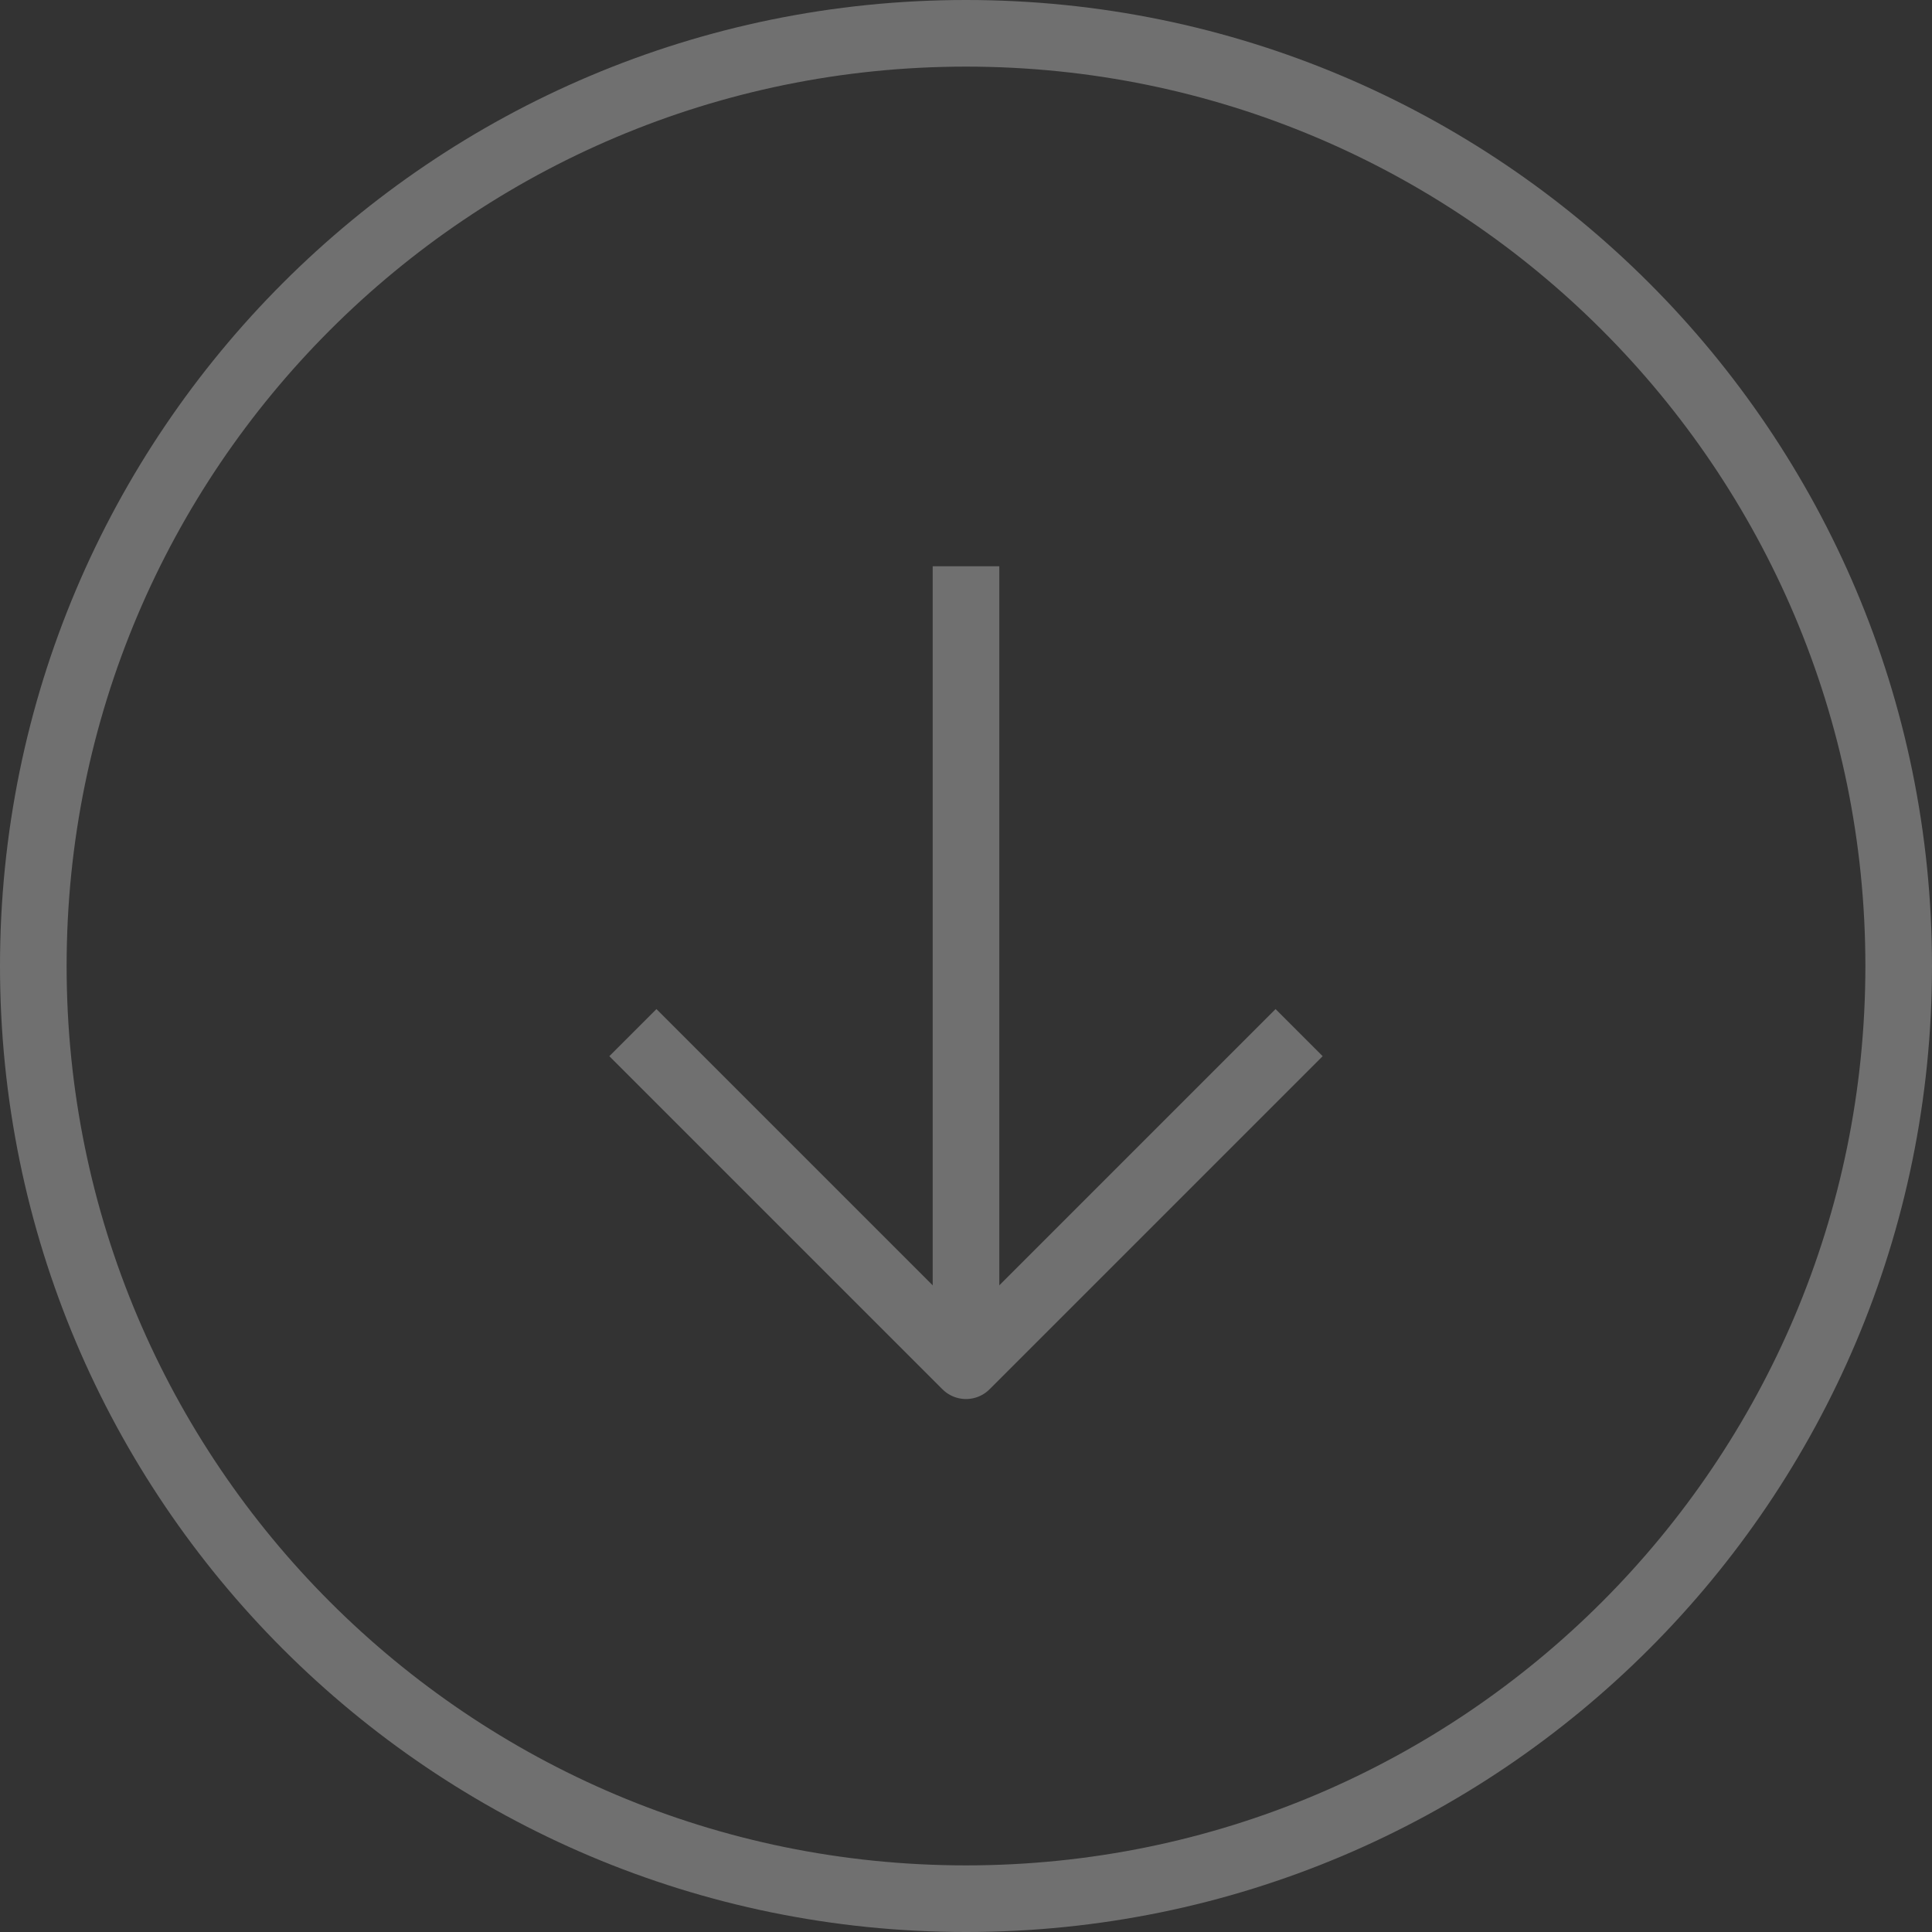
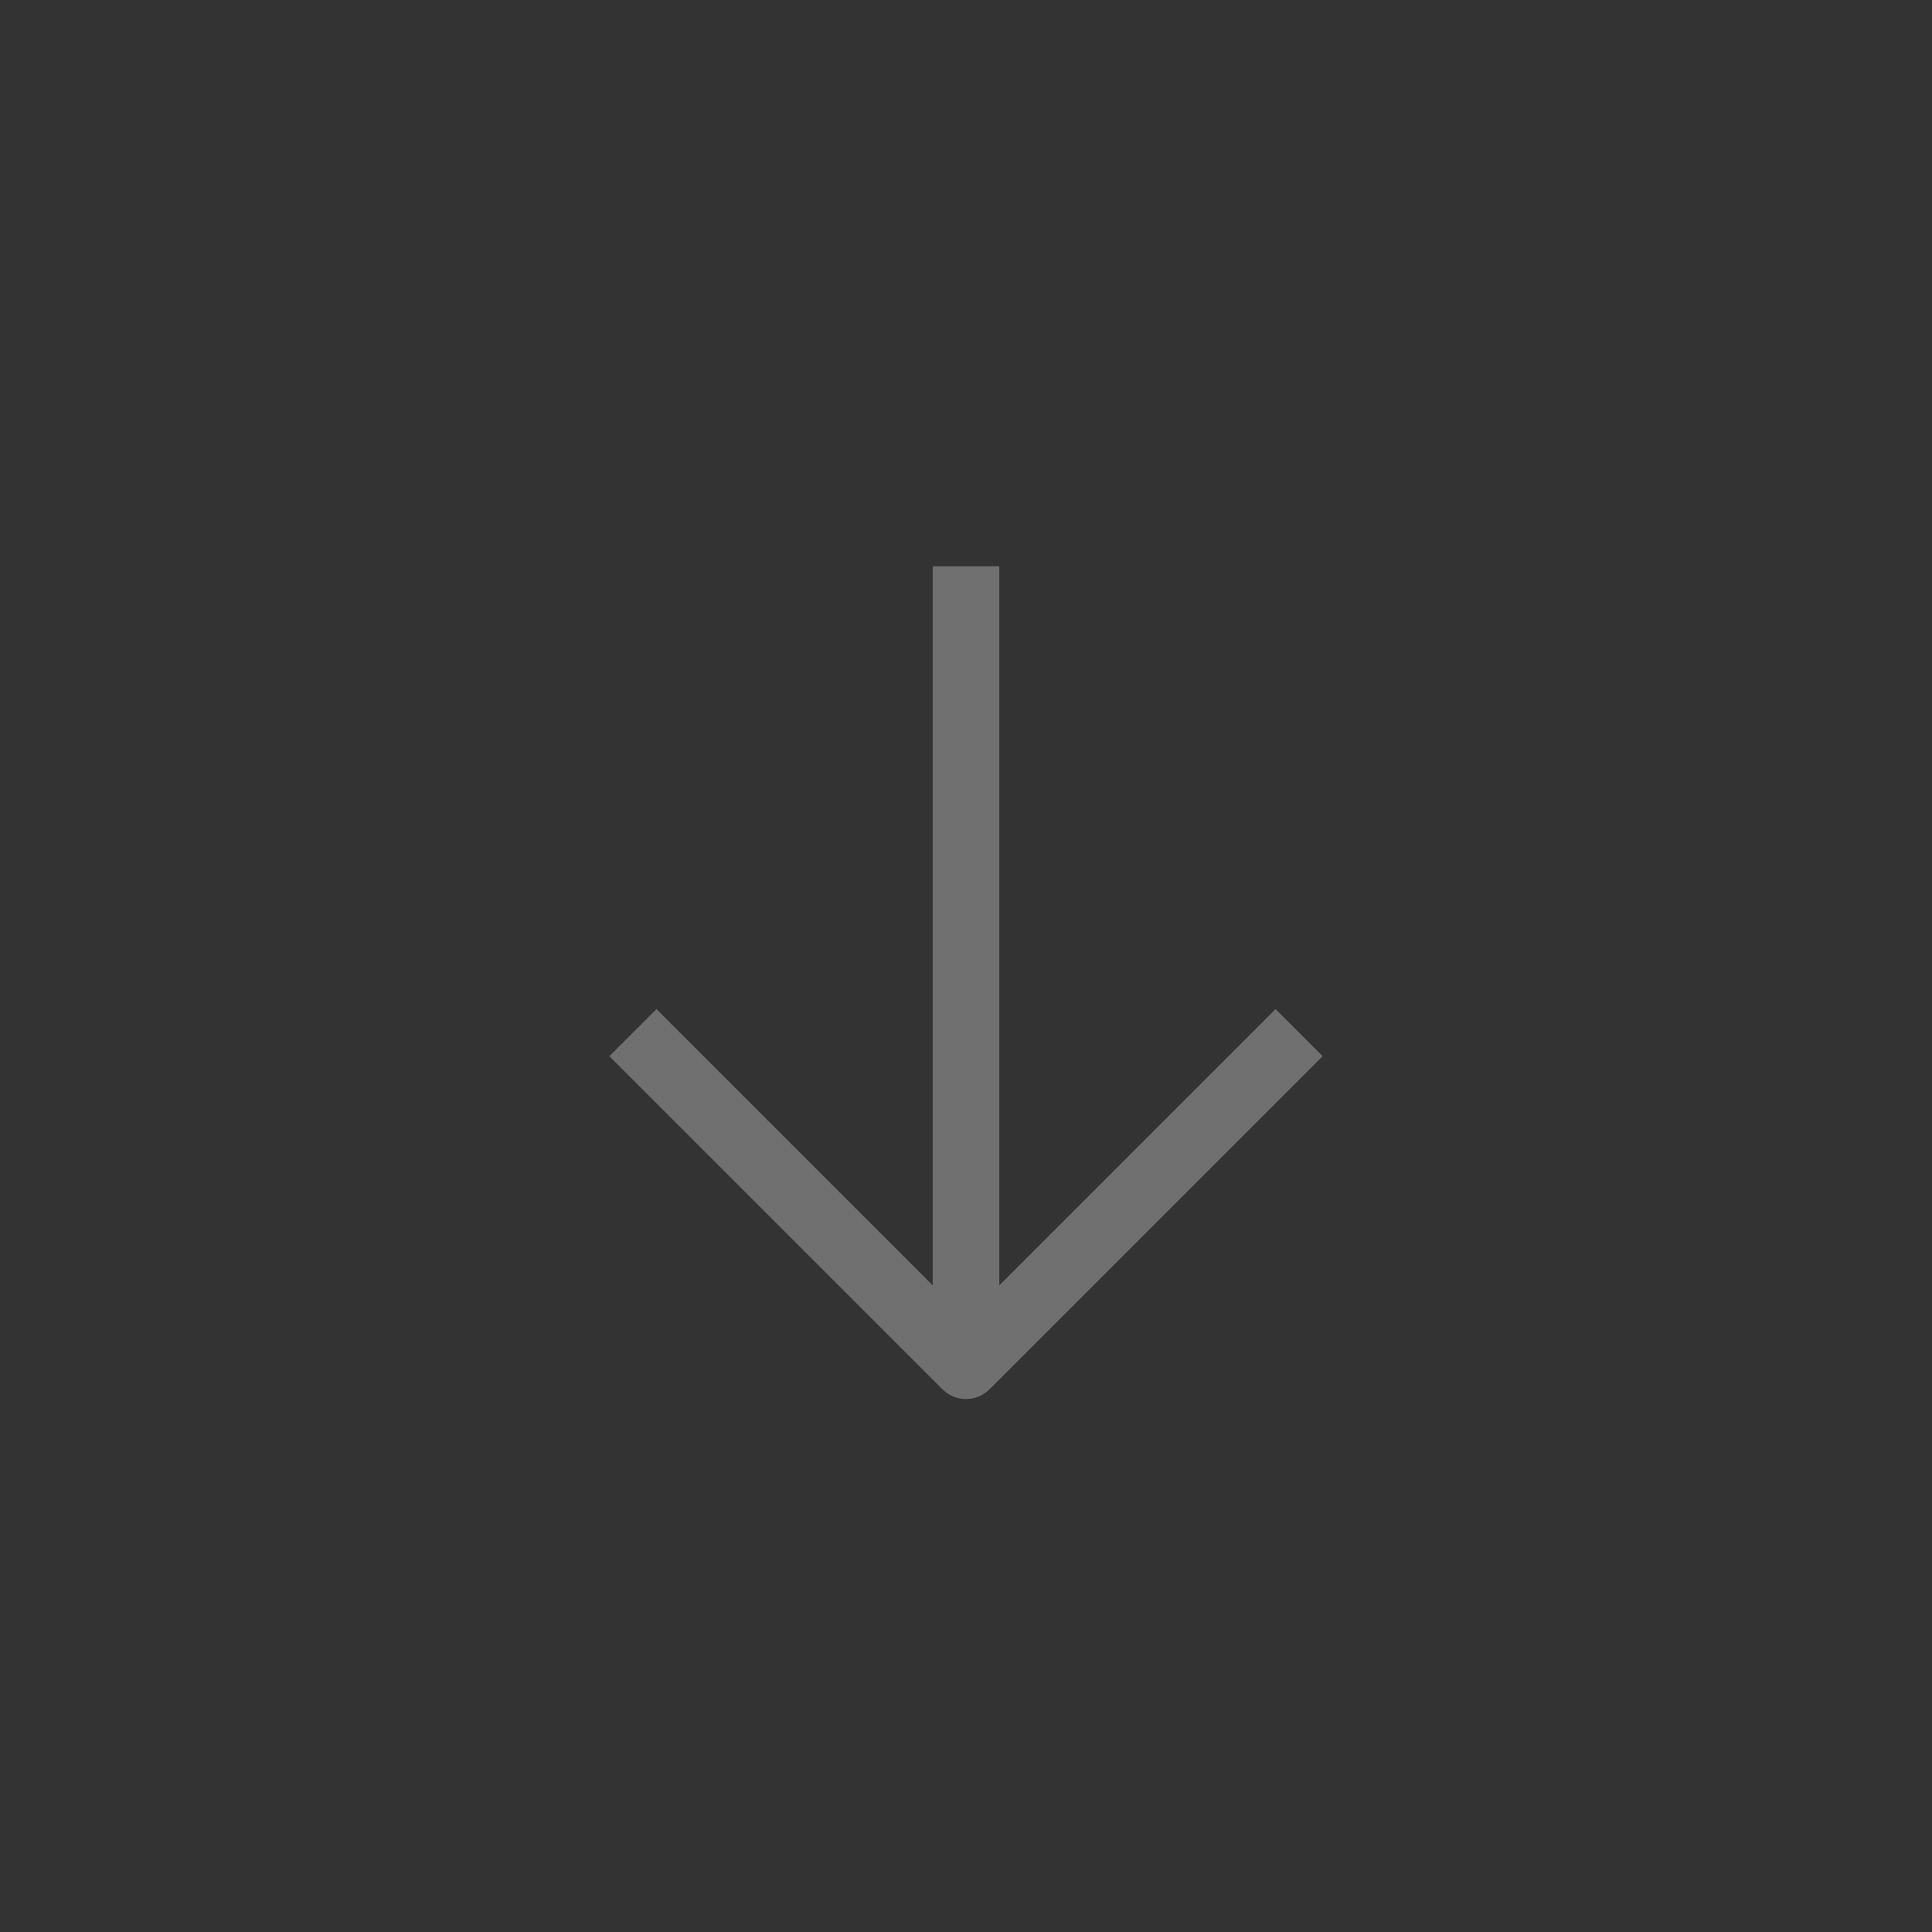
<svg xmlns="http://www.w3.org/2000/svg" width="58" height="58" viewBox="0 0 58 58" fill="none">
  <rect x="0" y="0" width="58" height="58" fill="#333333" stroke="none" />
  <g opacity="0.3">
    <path d="M29 41V17" stroke="white" stroke-width="2" stroke-linejoin="round" />
    <path d="M39 31L29 41L19 31" stroke="white" stroke-width="2" stroke-linejoin="round" />
-     <path d="M57 29C57 13.536 44.464 1 29 1C13.536 1 1 13.536 1 29C1 44.464 13.536 57 29 57C44.464 57 57 44.464 57 29Z" stroke="white" stroke-width="2" stroke-linejoin="round" />
  </g>
</svg>